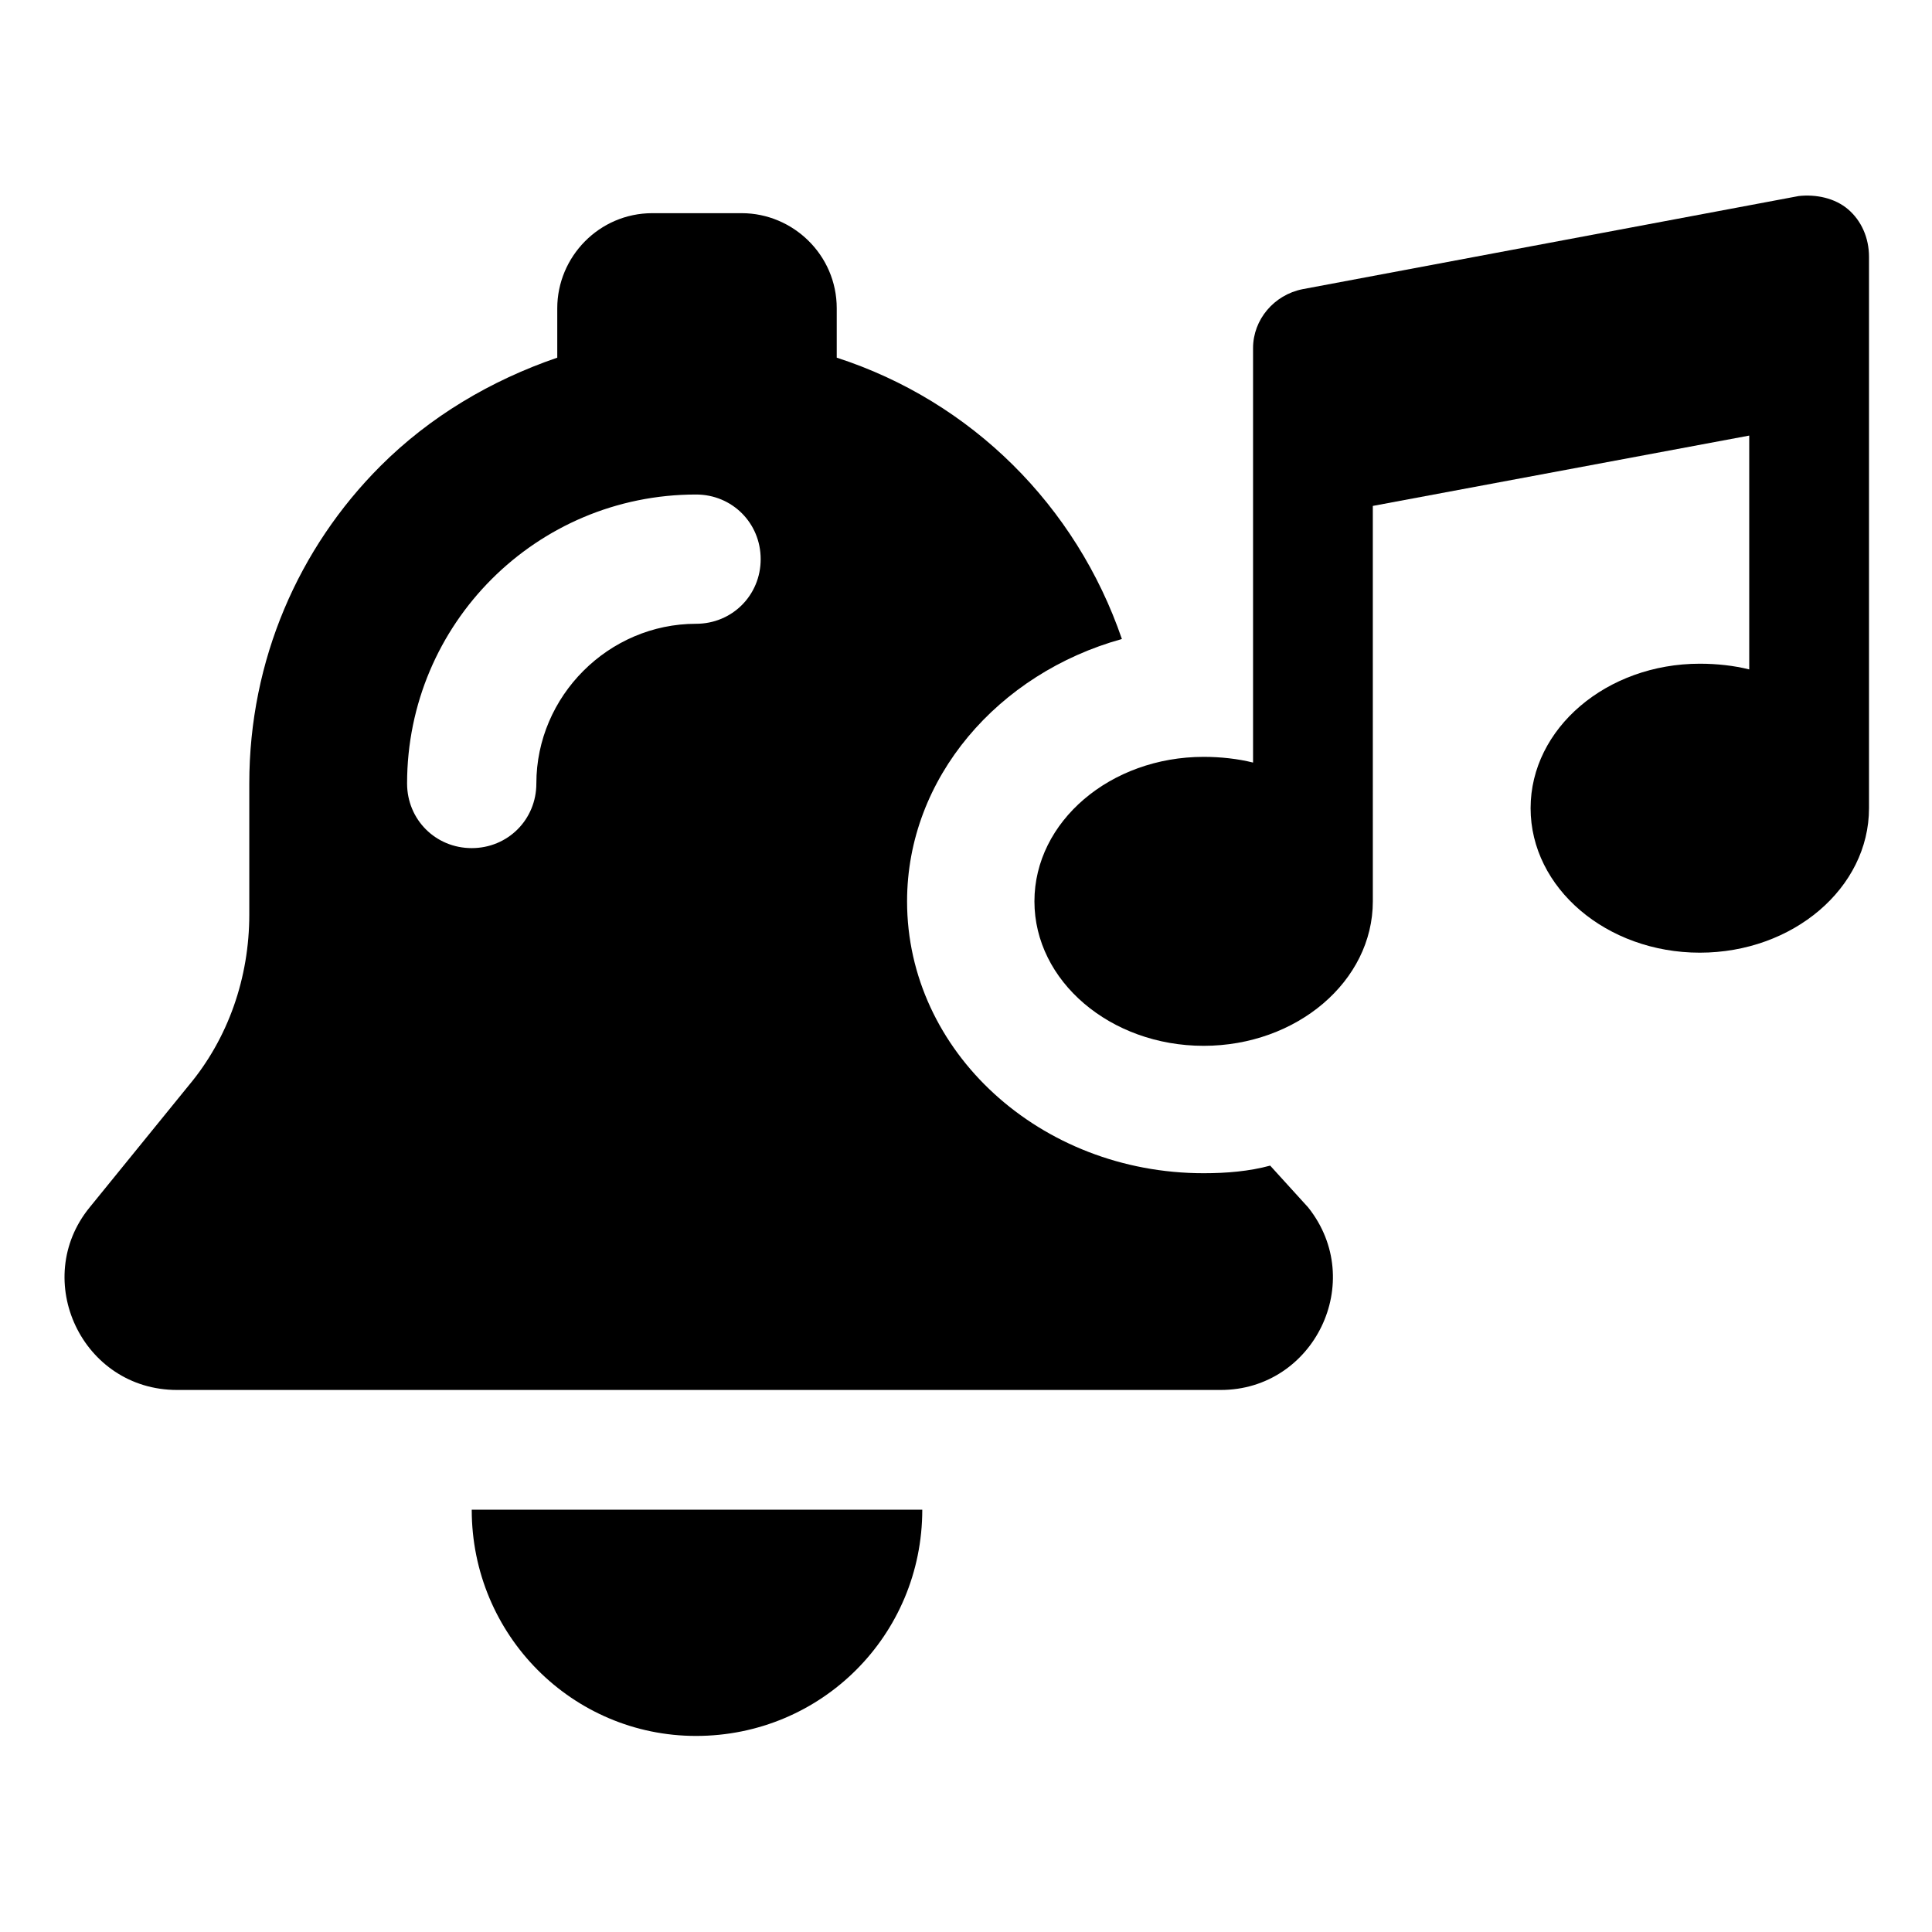
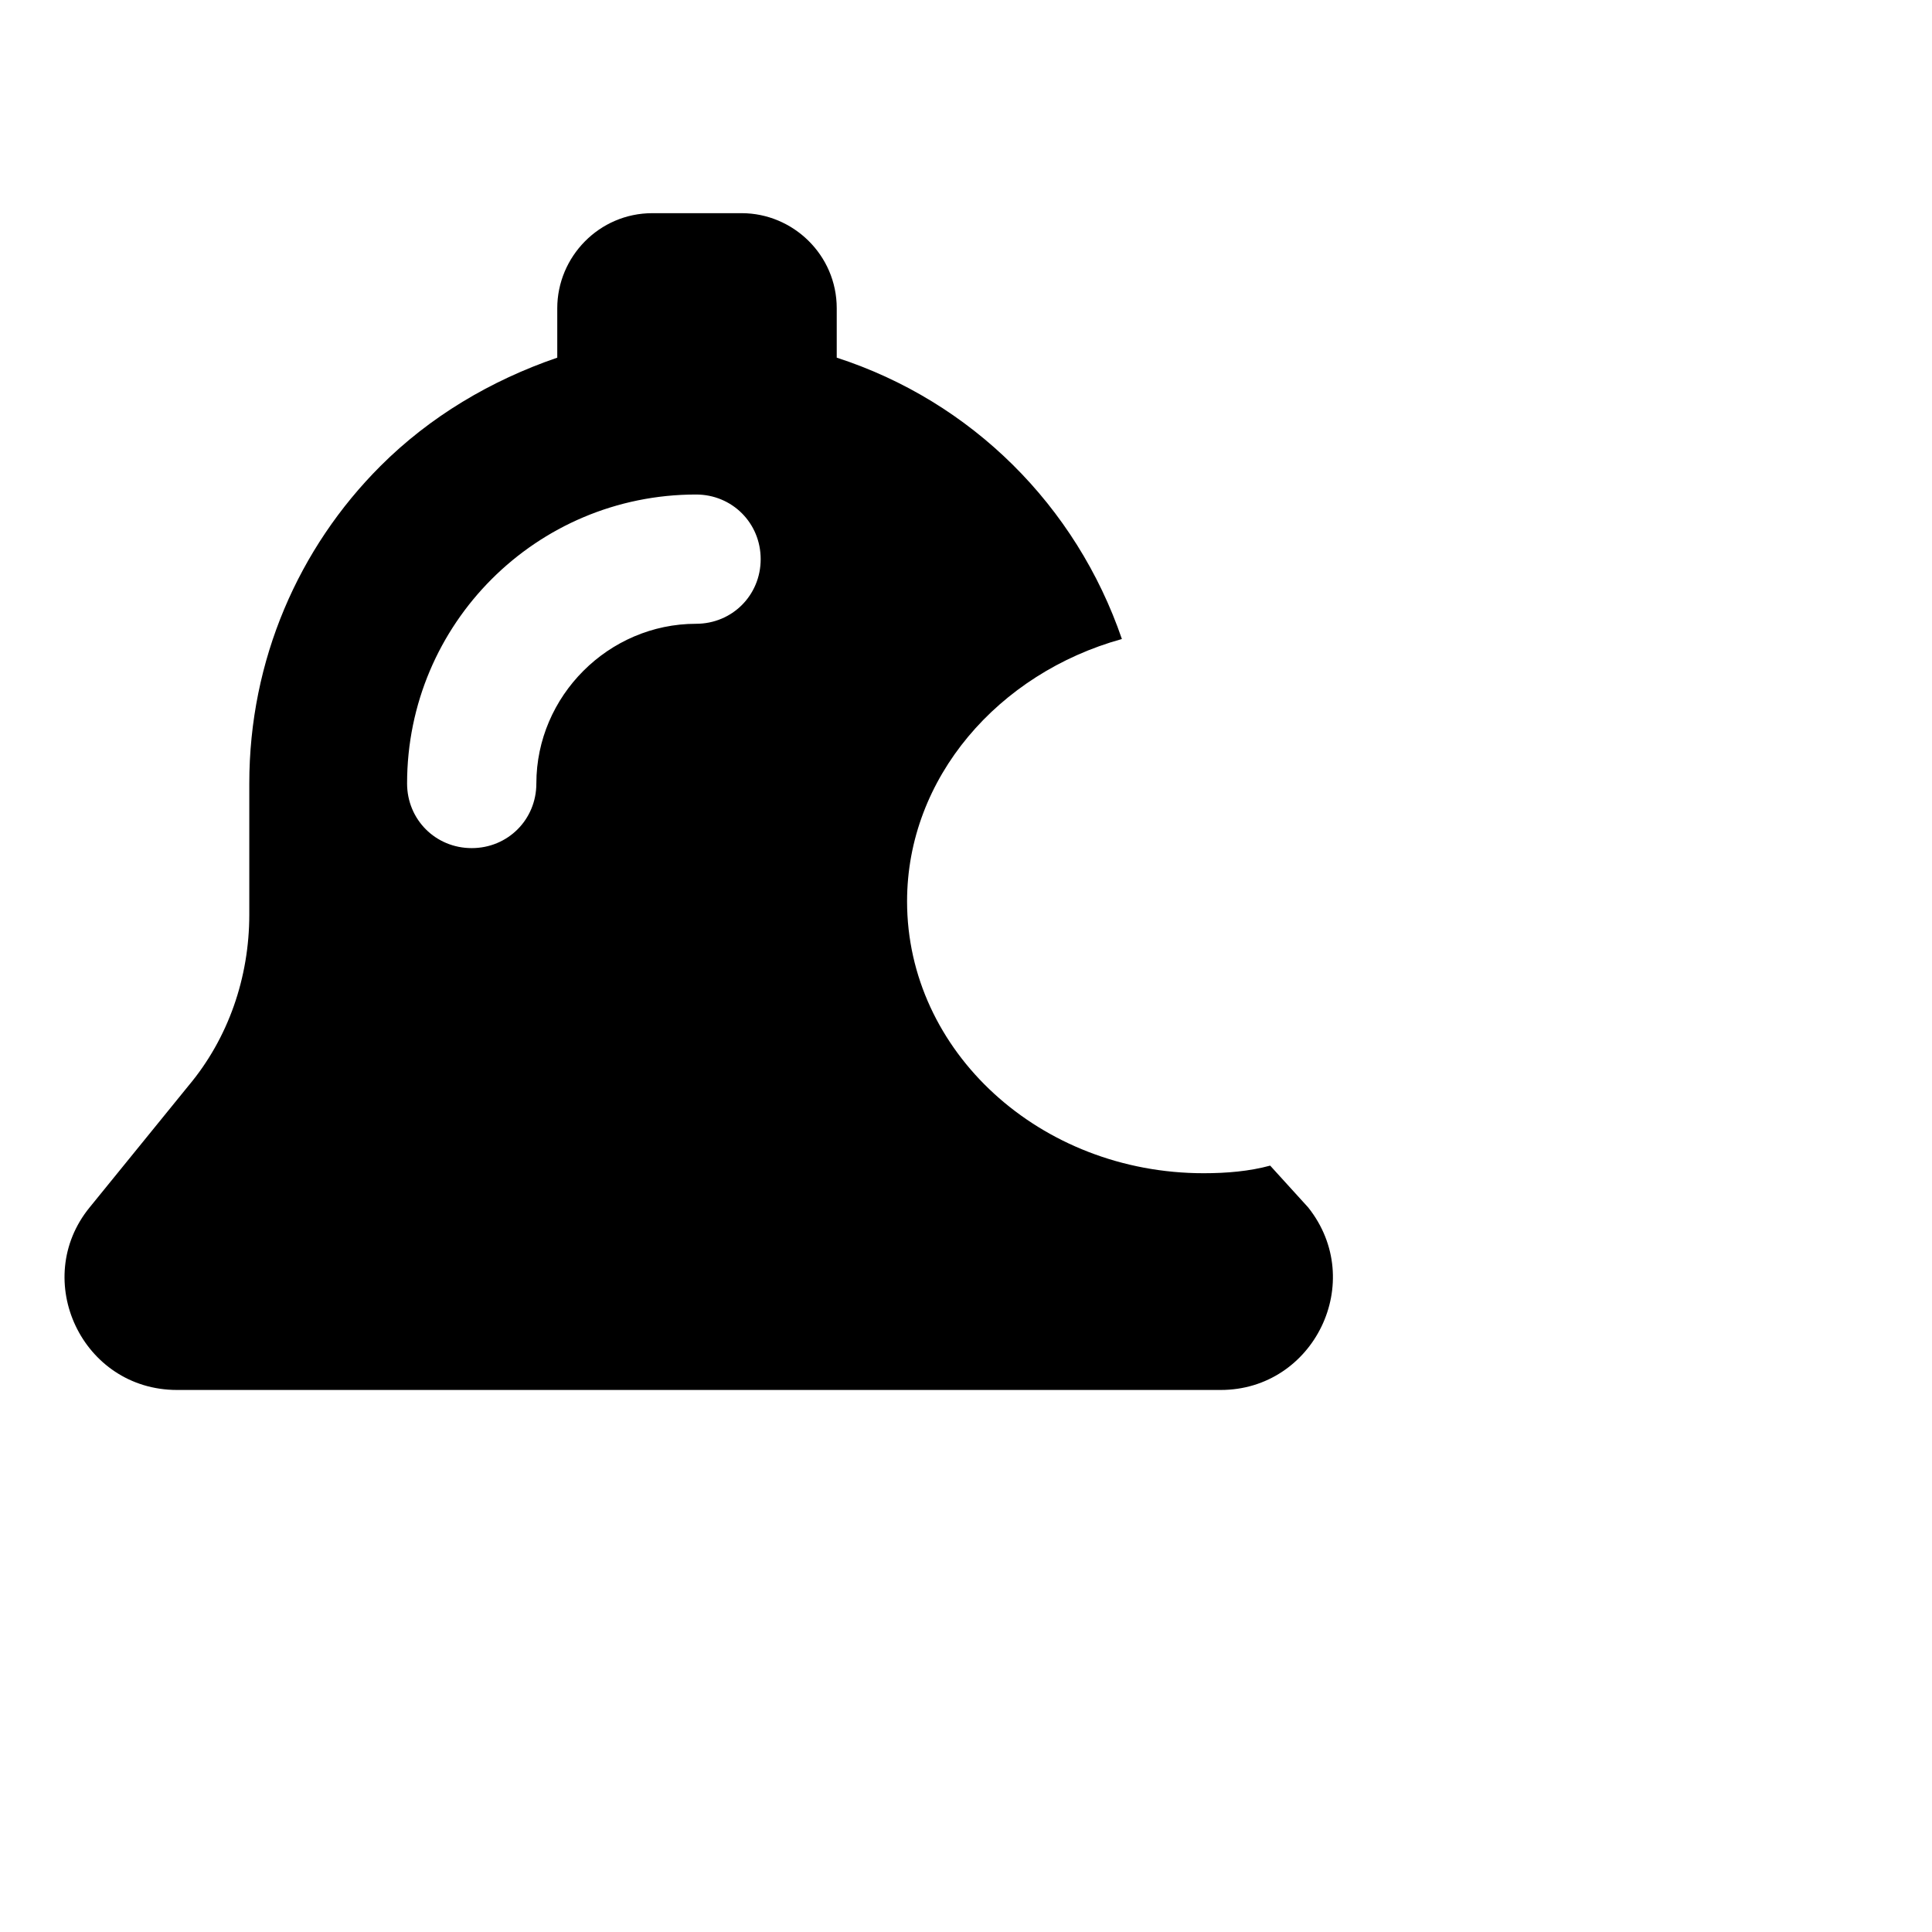
<svg xmlns="http://www.w3.org/2000/svg" fill="#000000" width="800px" height="800px" version="1.1" viewBox="144 144 512 512">
  <g>
    <path d="m480.61 452.9c-5.543 1.512-11.586 2.016-17.633 2.016-43.328 0-78.594-32.242-78.594-72.043 0-32.746 24.184-60.457 56.93-69.527-12.09-35.266-39.801-62.977-75.57-74.562v-13.098c0-14.105-11.586-25.191-25.191-25.191h-23.68c-14.105 0-25.191 11.586-25.191 25.191v13.098c-17.633 6.047-33.754 15.617-46.855 28.719-21.664 21.664-34.762 51.387-34.762 84.137v34.762c0 16.625-5.543 32.746-16.121 45.344l-26.199 32.242c-15.617 19.145-2.016 48.367 23.176 48.367h276.59c24.688 0 38.793-28.719 23.176-48.367zm-152.15-143.59c-23.176 0-42.32 19.145-42.32 42.32 0 9.574-7.559 17.129-17.129 17.129-9.574 0-17.129-7.559-17.129-17.129 0-42.32 34.258-76.578 76.578-76.578 9.574 0 17.129 7.559 17.129 17.129 0 9.57-7.555 17.129-17.129 17.129z" />
-     <path d="m328.46 604.04c33.25 0 59.953-26.703 59.953-59.953h-119.4c0 33.25 26.703 59.953 59.449 59.953z" />
-     <path d="m633.77 199.48c-3.527-3.023-8.566-4.031-13.098-3.527l-131.5 24.688c-7.559 1.512-13.098 8.062-13.098 15.617v109.83c-4.031-1.008-8.566-1.512-13.098-1.512-24.688 0-44.84 17.129-44.84 38.289 0 21.16 20.152 38.289 44.84 38.289s44.84-17.129 44.84-38.289l-0.004-104.79 99.754-18.641v61.969c-4.031-1.008-8.566-1.512-13.098-1.512-24.688 0-44.84 17.129-44.84 38.289s20.152 38.289 44.84 38.289 44.84-17.129 44.84-38.289v-146.11c0-5.039-2.016-9.574-5.543-12.598z" />
  </g>
</svg>